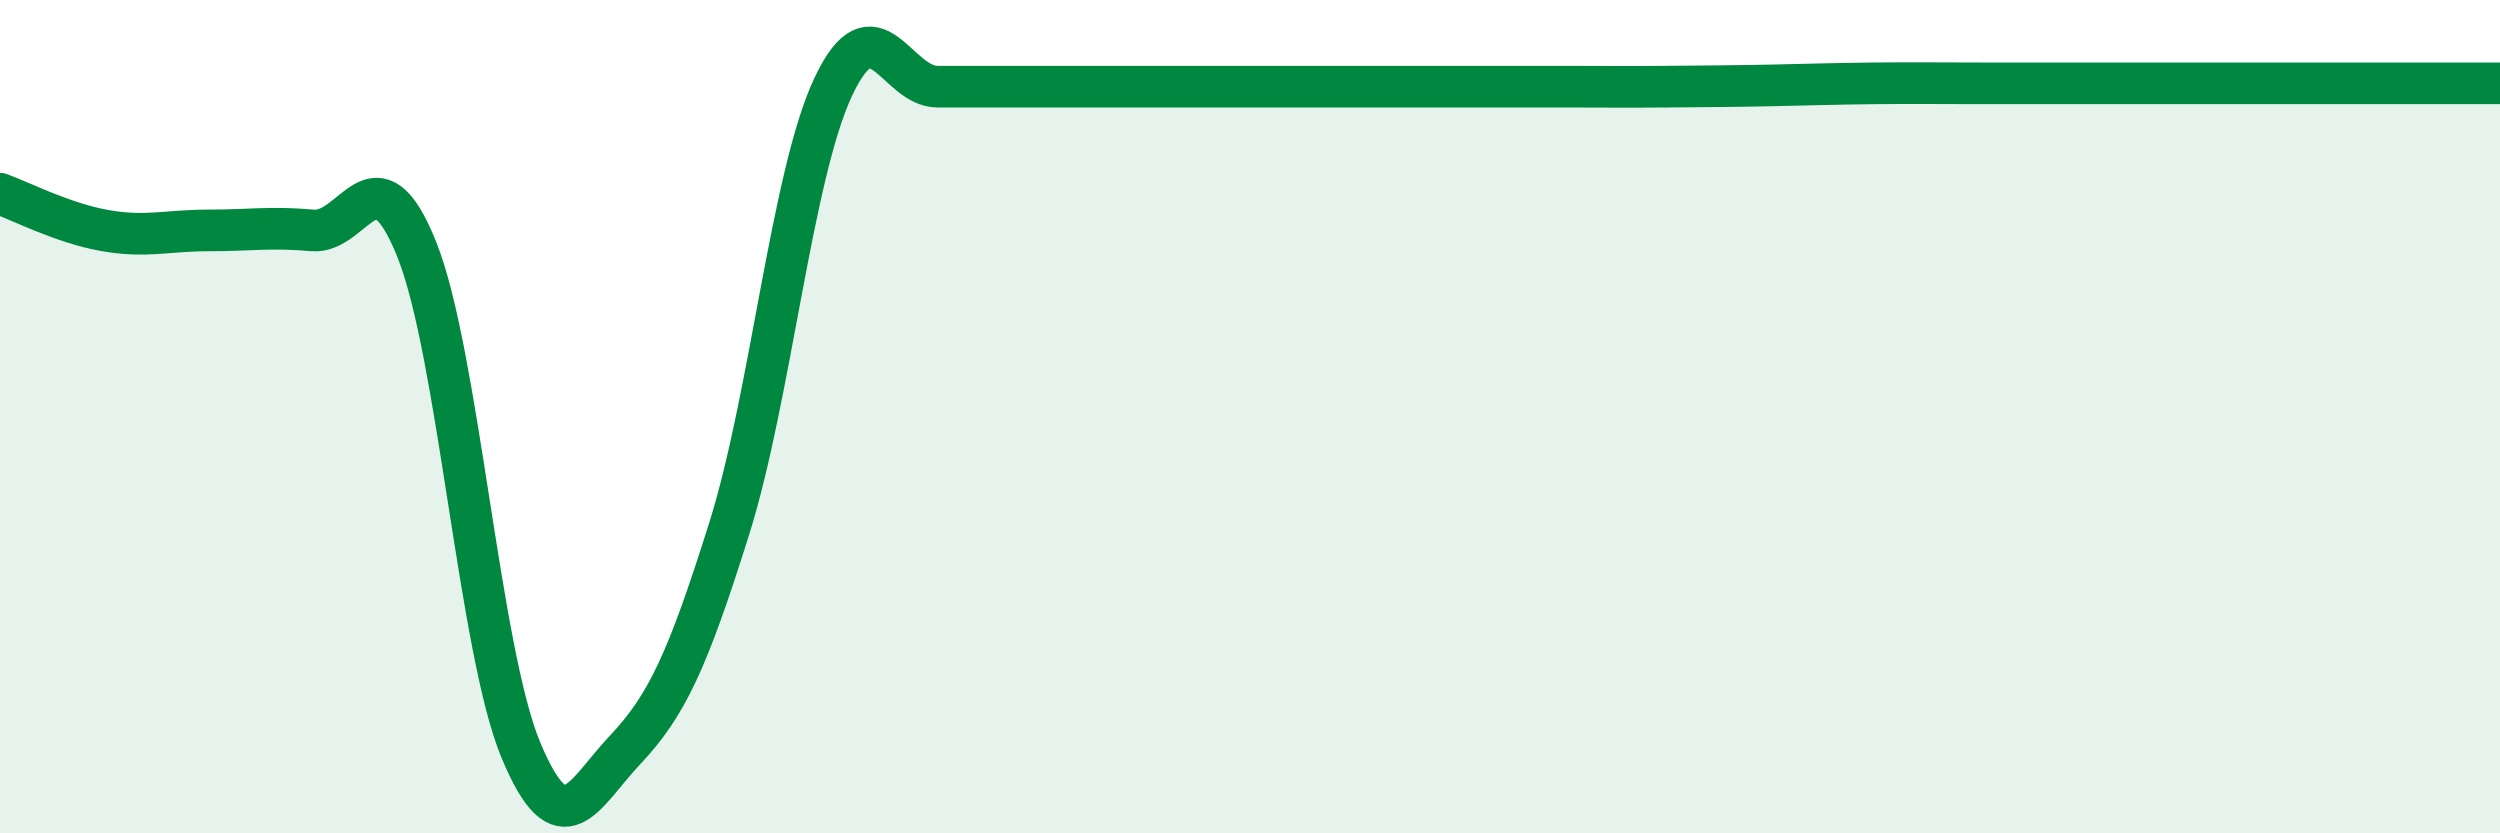
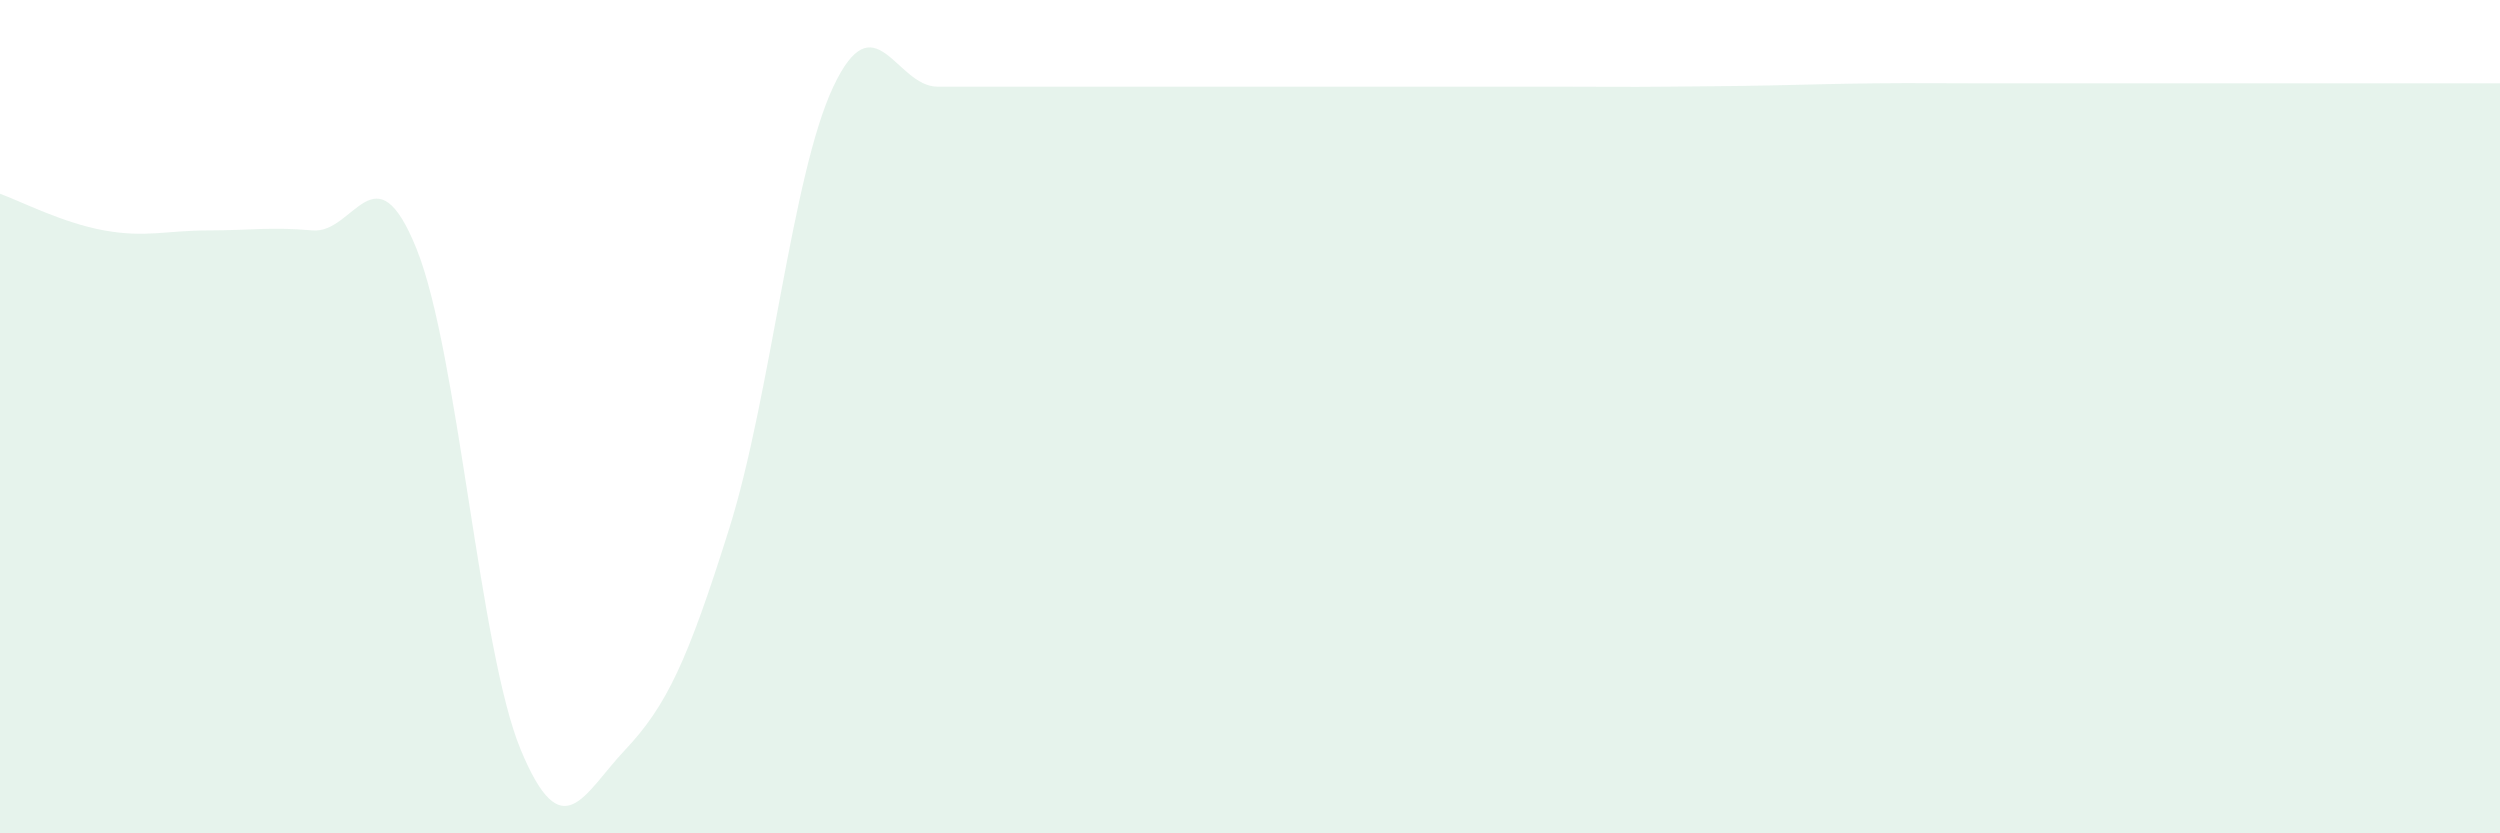
<svg xmlns="http://www.w3.org/2000/svg" width="60" height="20" viewBox="0 0 60 20">
  <path d="M 0,4.65 C 0.5,4.83 1.5,5.35 2.5,5.53 C 3.5,5.71 4,5.53 5,5.53 C 6,5.53 6.5,5.44 7.5,5.53 C 8.5,5.62 9,3.49 10,5.98 C 11,8.47 11.5,15.6 12.5,18 C 13.5,20.4 14,19.06 15,18 C 16,16.94 16.5,15.87 17.5,12.69 C 18.5,9.51 19,4.2 20,2.08 C 21,-0.04 21.5,2.08 22.5,2.08 C 23.5,2.08 24,2.08 25,2.08 C 26,2.08 26.5,2.08 27.5,2.08 C 28.5,2.08 29,2.08 30,2.08 C 31,2.08 31.5,2.08 32.5,2.08 C 33.5,2.08 34,2.08 35,2.08 C 36,2.08 36.5,2.08 37.5,2.08 C 38.5,2.08 39,2.09 40,2.08 C 41,2.07 41.5,2.07 42.5,2.05 C 43.5,2.03 44,2.01 45,2 C 46,1.99 46.5,2 47.5,2 C 48.5,2 49,2 50,2 C 51,2 51.5,2 52.5,2 C 53.5,2 53.5,2 55,2 C 56.5,2 59,2 60,2L60 20L0 20Z" fill="#008740" opacity="0.1" stroke-linecap="round" stroke-linejoin="round" />
-   <path d="M 0,4.65 C 0.5,4.83 1.5,5.35 2.5,5.53 C 3.5,5.71 4,5.53 5,5.53 C 6,5.53 6.5,5.44 7.5,5.53 C 8.5,5.62 9,3.49 10,5.98 C 11,8.47 11.5,15.6 12.5,18 C 13.5,20.4 14,19.06 15,18 C 16,16.94 16.5,15.87 17.5,12.69 C 18.5,9.51 19,4.2 20,2.08 C 21,-0.04 21.5,2.08 22.5,2.08 C 23.5,2.08 24,2.08 25,2.08 C 26,2.08 26.5,2.08 27.5,2.08 C 28.5,2.08 29,2.08 30,2.08 C 31,2.08 31.5,2.08 32.5,2.08 C 33.5,2.08 34,2.08 35,2.08 C 36,2.08 36.5,2.08 37.5,2.08 C 38.5,2.08 39,2.09 40,2.08 C 41,2.07 41.5,2.07 42.5,2.05 C 43.5,2.03 44,2.01 45,2 C 46,1.99 46.5,2 47.5,2 C 48.5,2 49,2 50,2 C 51,2 51.5,2 52.5,2 C 53.5,2 53.5,2 55,2 C 56.5,2 59,2 60,2" stroke="#008740" stroke-width="1" fill="none" stroke-linecap="round" stroke-linejoin="round" />
</svg>